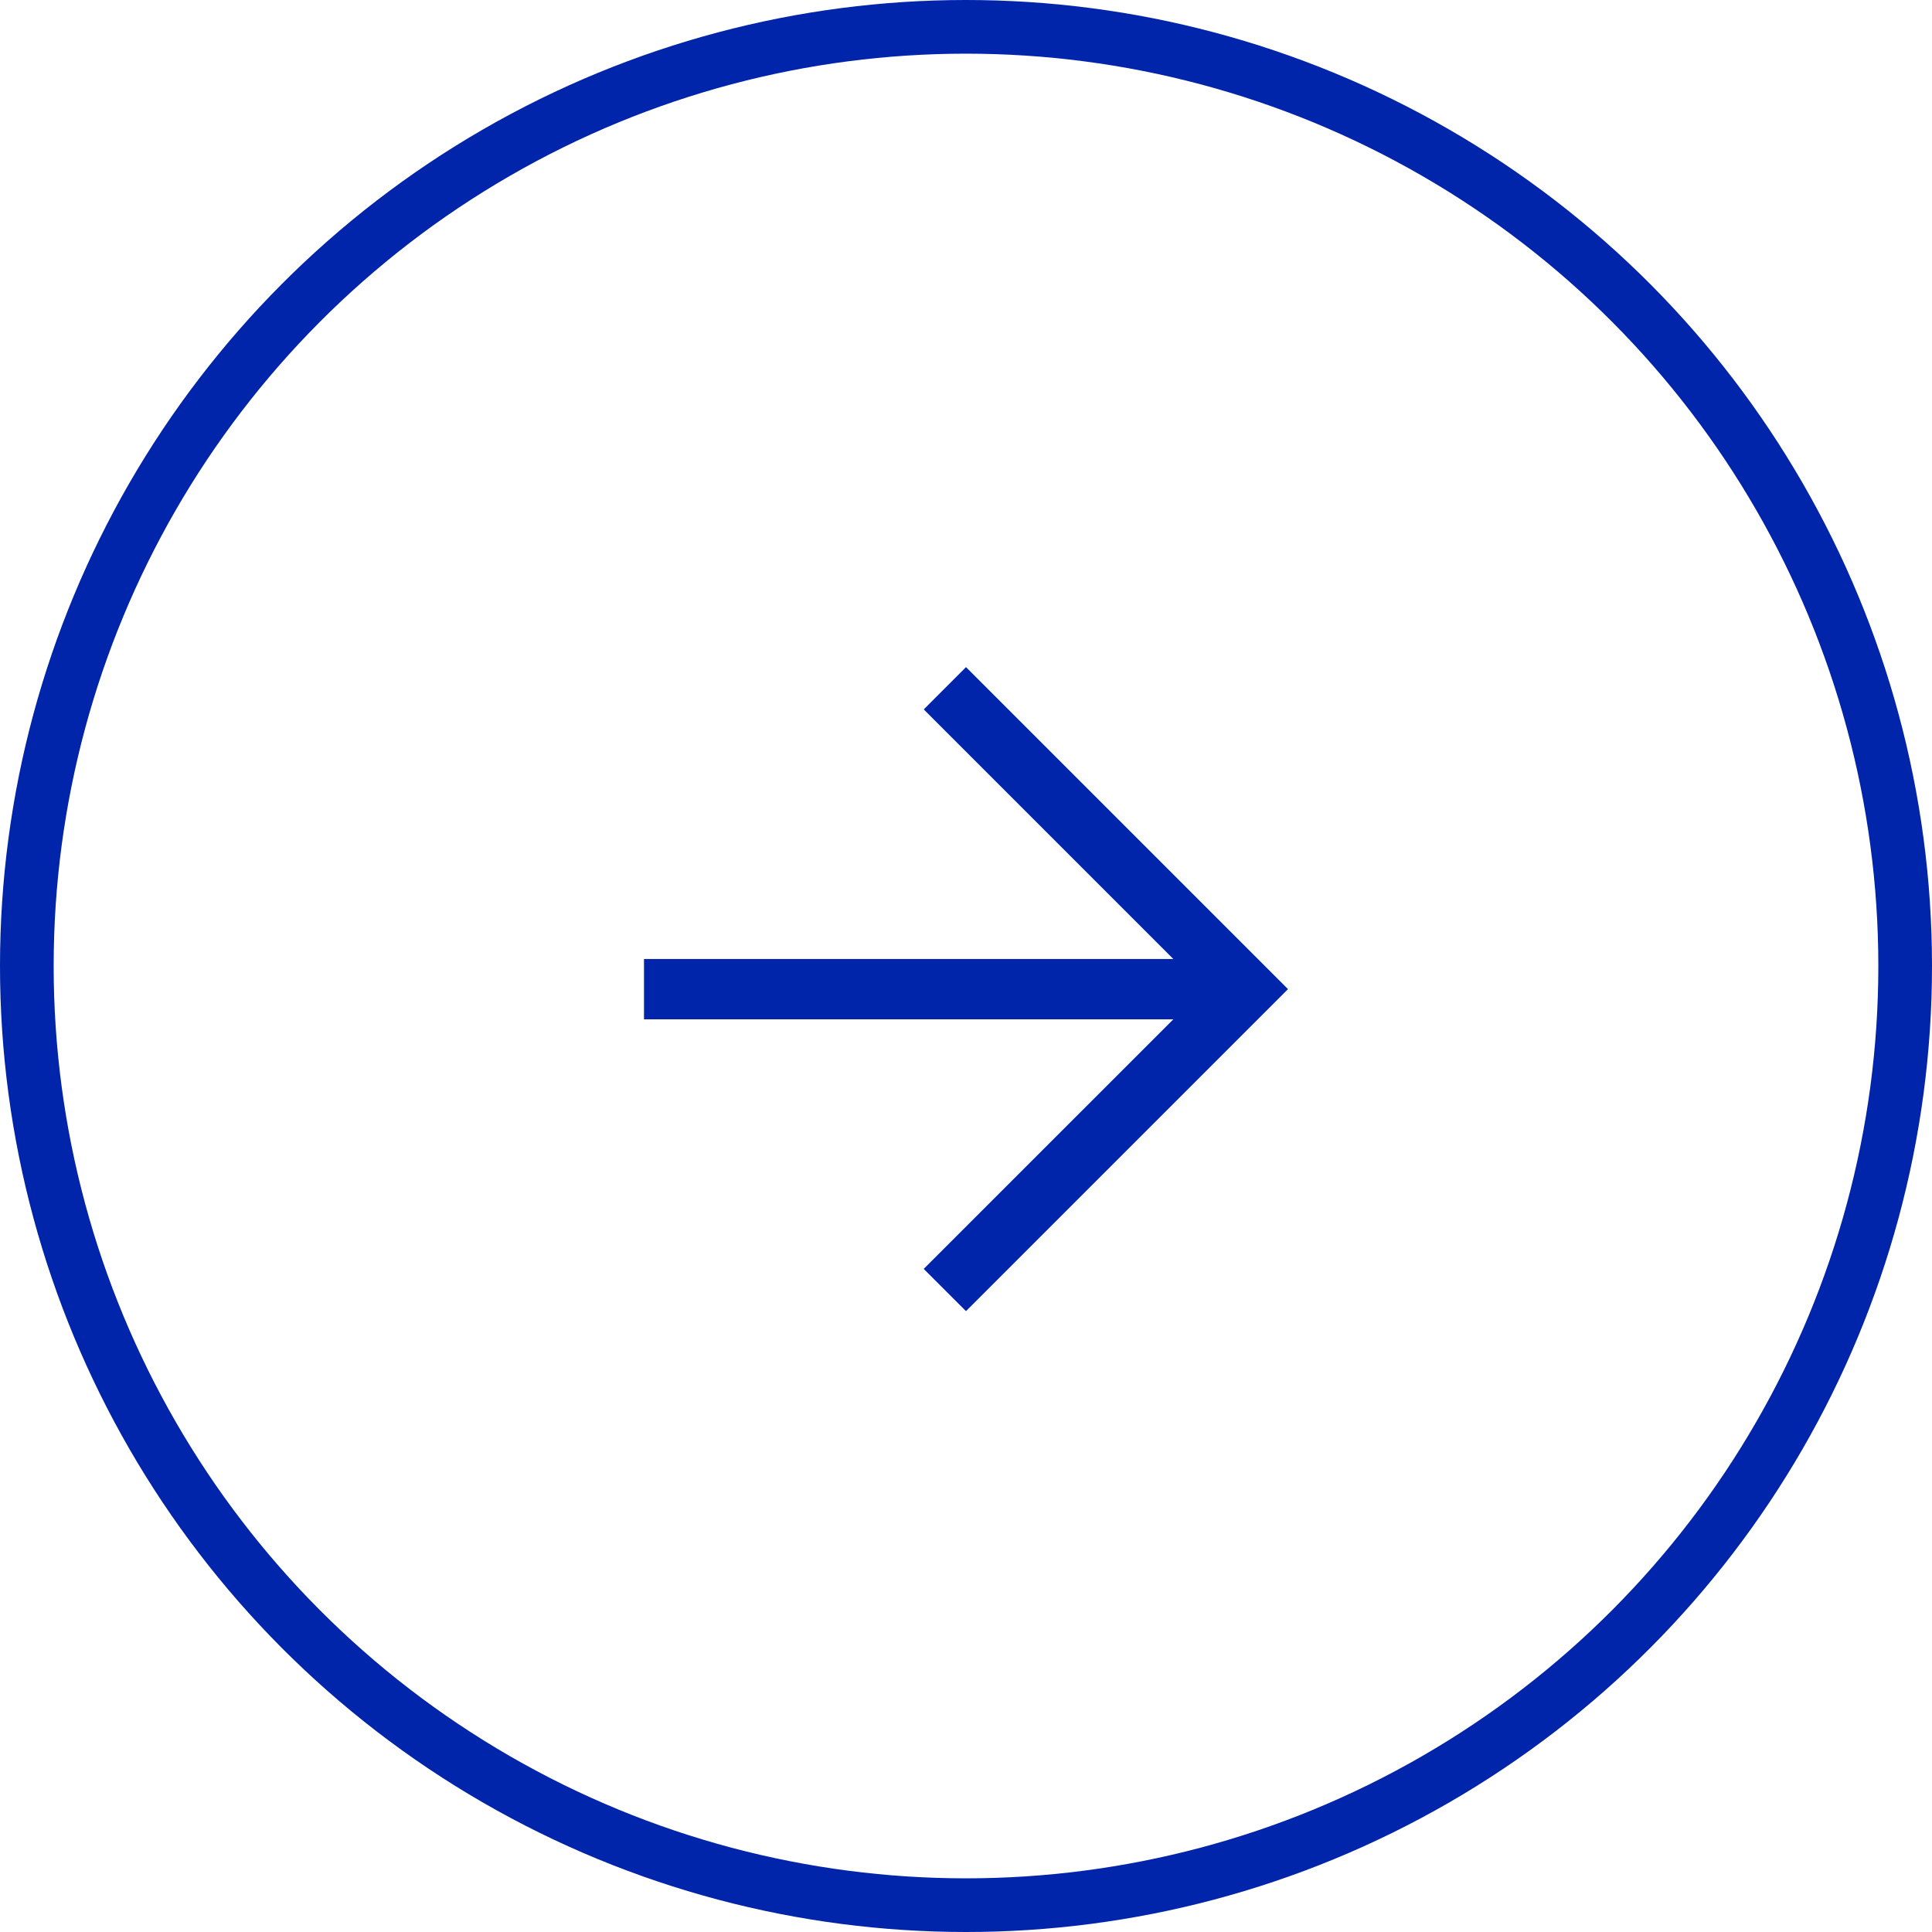
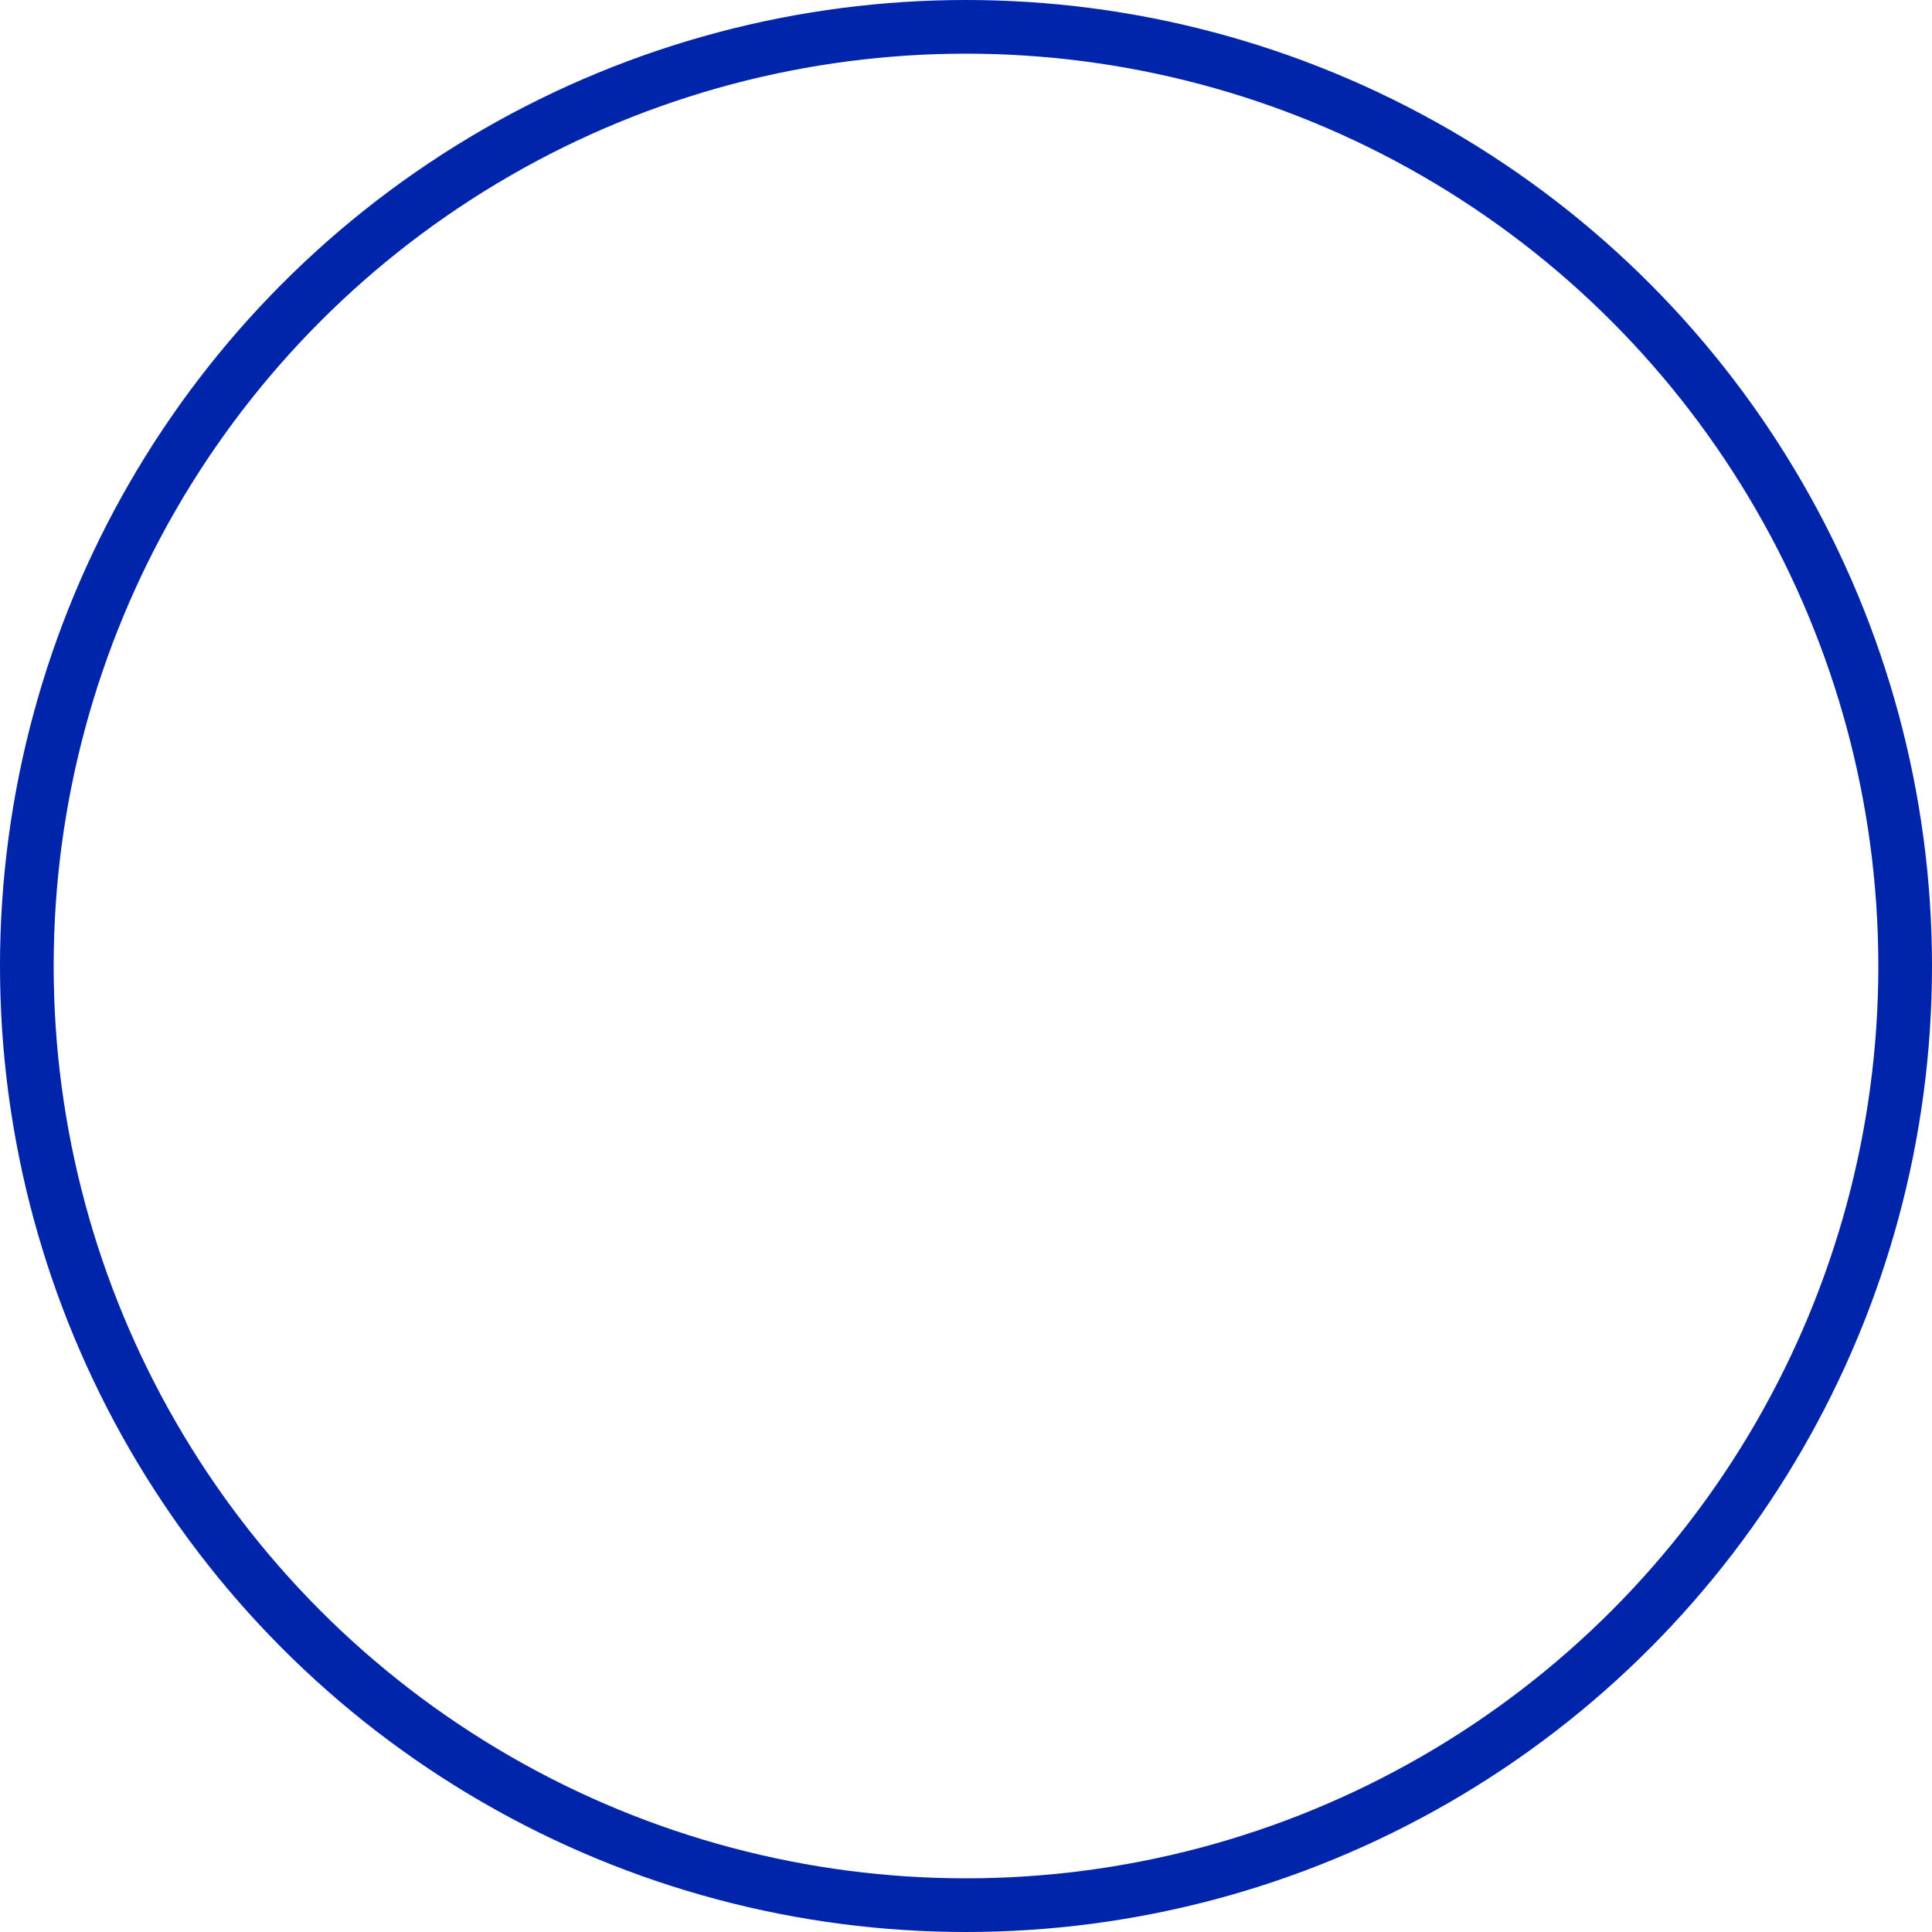
<svg xmlns="http://www.w3.org/2000/svg" width="36" height="36" viewBox="0 0 36 36">
  <g id="グループ_13" data-name="グループ 13" transform="translate(0 0.431)">
    <g id="楕円形_2" data-name="楕円形 2" transform="translate(0 -0.431)" fill="none" stroke="#0024aa" stroke-width="1">
-       <circle cx="18" cy="18" r="18" stroke="none" />
      <circle cx="18" cy="18" r="17.5" fill="none" />
    </g>
-     <path id="arrow_forward_FILL0_wght400_GRAD0_opsz48" d="M169.863-793.437H160v-1.125h9.863l-4.65-4.65L166-800l6,6-6,6-.788-.787Z" transform="translate(-148 812)" fill="#0024aa" />
  </g>
</svg>